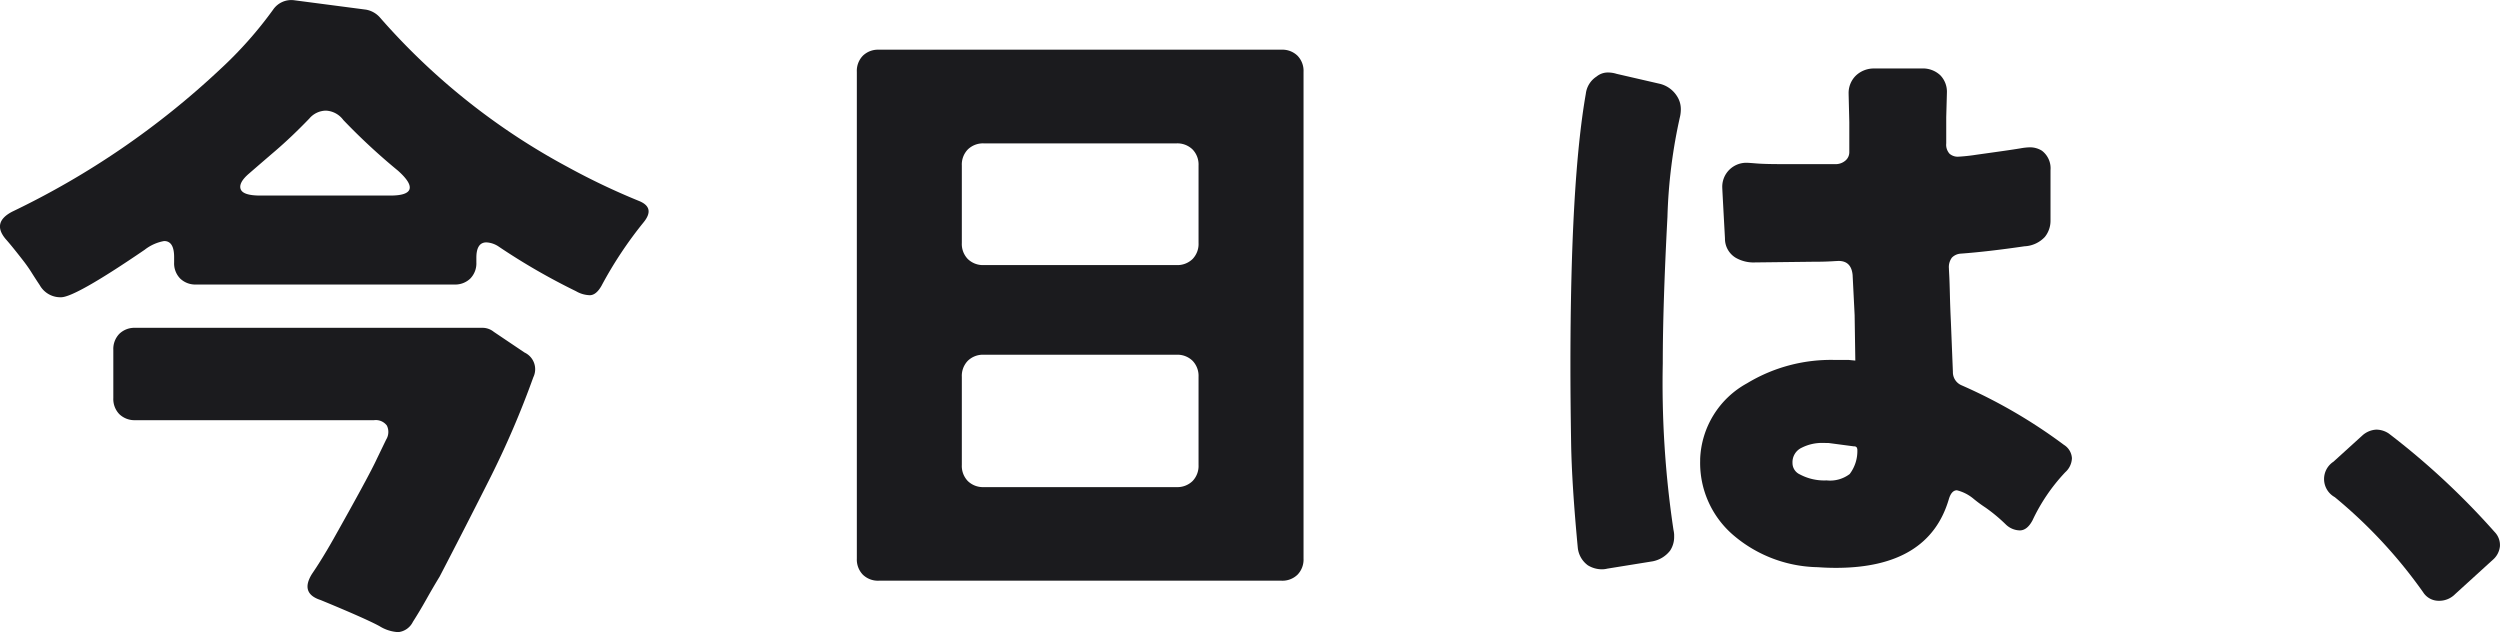
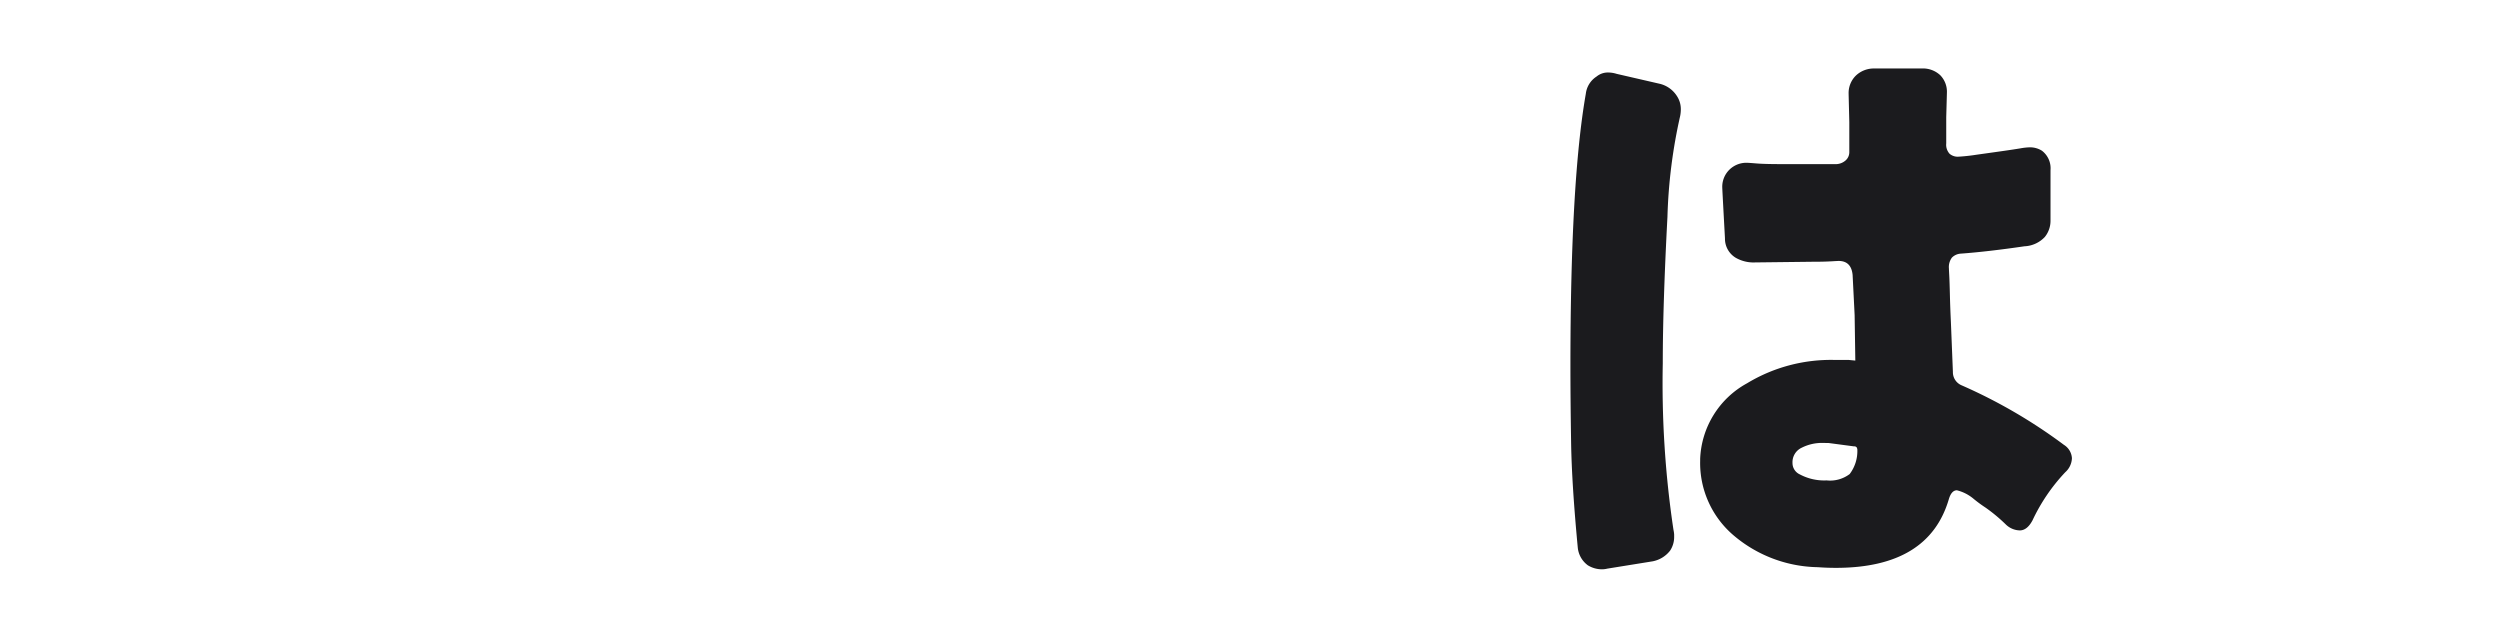
<svg xmlns="http://www.w3.org/2000/svg" width="170.379" height="43.086" viewBox="0 0 170.379 43.086">
  <g id="グループ_1998" data-name="グループ 1998" transform="translate(19113.279 19456.377)">
-     <path id="パス_1462" data-name="パス 1462" d="M-637.757,2453.065c-.182-.274-.365-.553-.547-.844s-.379-.57-.592-.843q-.776-1-1.185-1.457-.957-1.139.456-1.869a56.106,56.106,0,0,0,14.172-9.707,27.158,27.158,0,0,0,3.6-4.056,1.5,1.5,0,0,1,1.458-.638l4.876.638a1.65,1.65,0,0,1,.957.546A45.593,45.593,0,0,0-601.8,2445a47.014,47.014,0,0,0,4.876,2.324q1.138.457.319,1.46a27.174,27.174,0,0,0-2.871,4.329c-.244.427-.509.637-.8.637a1.965,1.965,0,0,1-.934-.273,43.725,43.725,0,0,1-5.287-3.053,1.641,1.641,0,0,0-.82-.274c-.456,0-.684.351-.684,1.049v.32a1.476,1.476,0,0,1-.41,1.092,1.476,1.476,0,0,1-1.094.41h-17.59a1.475,1.475,0,0,1-1.094-.41,1.474,1.474,0,0,1-.41-1.092v-.365q0-1.1-.684-1.095a3,3,0,0,0-1.322.593q-4.74,3.237-5.7,3.237A1.609,1.609,0,0,1-637.757,2453.065Zm26.317,21.464q-.434.774-.888,1.483a1.258,1.258,0,0,1-1,.7,2.692,2.692,0,0,1-1.276-.409q-.913-.5-4.01-1.778-1.413-.455-.592-1.778.683-1,1.458-2.369,2.461-4.375,2.962-5.469l.638-1.321a.985.985,0,0,0,.046-.957.943.943,0,0,0-.866-.365H-631.24a1.485,1.485,0,0,1-1.093-.409,1.484,1.484,0,0,1-.41-1.1v-3.281a1.48,1.48,0,0,1,.41-1.094,1.476,1.476,0,0,1,1.093-.409h23.606a1.218,1.218,0,0,1,.82.273l2.1,1.413a1.254,1.254,0,0,1,.593,1.686,61.782,61.782,0,0,1-2.962,6.9q-1.687,3.348-3.418,6.675Q-611.007,2473.754-611.439,2474.529Zm-11.279-27.57h8.841q1.184,0,1.321-.434t-.774-1.252a42.545,42.545,0,0,1-3.737-3.463,1.566,1.566,0,0,0-1.185-.639,1.514,1.514,0,0,0-1.139.546q-1.186,1.231-2.3,2.188c-.745.638-1.352,1.164-1.823,1.572s-.654.76-.547,1.049S-623.509,2446.959-622.718,2446.959Z" transform="translate(-18472.813 -21890.008)" fill="#1b1b1e" />
-     <path id="パス_1463" data-name="パス 1463" d="M-589.212,2471.289v-33.174a1.48,1.48,0,0,1,.41-1.1,1.48,1.48,0,0,1,1.094-.411h27.434a1.476,1.476,0,0,1,1.094.411,1.476,1.476,0,0,1,.411,1.1v33.174a1.476,1.476,0,0,1-.411,1.094,1.472,1.472,0,0,1-1.094.409h-27.434a1.475,1.475,0,0,1-1.094-.409A1.481,1.481,0,0,1-589.212,2471.289Zm8.66-20.007h13.123a1.476,1.476,0,0,0,1.094-.409,1.474,1.474,0,0,0,.411-1.092v-5.288a1.476,1.476,0,0,0-.411-1.093,1.477,1.477,0,0,0-1.094-.411h-13.123a1.477,1.477,0,0,0-1.094.411,1.472,1.472,0,0,0-.411,1.093v5.288a1.469,1.469,0,0,0,.411,1.092A1.476,1.476,0,0,0-580.552,2451.282Zm0,15.132h13.123a1.478,1.478,0,0,0,1.094-.41,1.479,1.479,0,0,0,.411-1.094v-6.014a1.48,1.48,0,0,0-.411-1.094,1.472,1.472,0,0,0-1.094-.409h-13.123a1.472,1.472,0,0,0-1.094.409,1.475,1.475,0,0,0-.411,1.094v6.014a1.474,1.474,0,0,0,.411,1.094A1.478,1.478,0,0,0-580.552,2466.414Z" transform="translate(-18465.672 -21889.594)" fill="#1b1b1e" />
    <path id="パス_1464" data-name="パス 1464" d="M-544.742,2438.276a1.207,1.207,0,0,1,.729-.274,2,2,0,0,1,.637.092l2.963.683a1.916,1.916,0,0,1,1.139.82,1.614,1.614,0,0,1,.273.913,2.338,2.338,0,0,1-.045.455,35.518,35.518,0,0,0-.867,6.881q-.318,6.016-.318,9.979a67.391,67.391,0,0,0,.729,11.349,2.014,2.014,0,0,1,.046.317v.137a1.677,1.677,0,0,1-.275.958,1.98,1.98,0,0,1-1.185.729l-3.1.5a1.487,1.487,0,0,1-.366.045,1.835,1.835,0,0,1-.956-.273,1.7,1.7,0,0,1-.684-1.184q-.41-4.33-.456-7.157t-.047-5.24q0-12.576,1.048-18.546A1.619,1.619,0,0,1-544.742,2438.276Zm14.81,12.623-4.01.047a2.434,2.434,0,0,1-1.323-.321,1.515,1.515,0,0,1-.728-1.32q-.182-3.327-.182-3.418a1.632,1.632,0,0,1,.5-1.276,1.648,1.648,0,0,1,1.139-.457c.091,0,.326.016.706.047s.964.045,1.754.045h3.69a1.014,1.014,0,0,0,.639-.274.746.746,0,0,0,.228-.547v-2.049l-.046-1.87v-.044a1.658,1.658,0,0,1,.5-1.255,1.775,1.775,0,0,1,1.276-.478h3.189a1.728,1.728,0,0,1,1.277.456,1.607,1.607,0,0,1,.456,1.186l-.046,1.685v1.777a.914.914,0,0,0,.228.707.851.851,0,0,0,.592.2,12.522,12.522,0,0,0,1.252-.136c.654-.09,1.246-.175,1.779-.25s.934-.138,1.206-.183a4.074,4.074,0,0,1,.639-.07,1.531,1.531,0,0,1,.82.228,1.5,1.5,0,0,1,.591,1.323v3.463a1.75,1.75,0,0,1-.387,1.094,2.02,2.02,0,0,1-1.389.637q-2.507.366-4.329.5a.927.927,0,0,0-.615.272,1.075,1.075,0,0,0-.205.729c0,.032.007.191.023.478s.03.738.045,1.344.038,1.216.067,1.824l.137,3.417a.967.967,0,0,0,.594.911,35.487,35.487,0,0,1,6.972,4.057,1.15,1.15,0,0,1,.546.91,1.346,1.346,0,0,1-.455.957,12.5,12.5,0,0,0-2.233,3.282c-.244.456-.533.682-.867.682a1.41,1.41,0,0,1-.956-.41,11.117,11.117,0,0,0-1.368-1.138,9.208,9.208,0,0,1-.865-.64,2.816,2.816,0,0,0-1.094-.546q-.366,0-.547.593-1.369,4.693-7.7,4.693c-.394,0-.806-.013-1.23-.045a9.093,9.093,0,0,1-5.764-2.187,6.475,6.475,0,0,1-2.257-5.059v-.135a6.144,6.144,0,0,1,3.191-5.15,11.035,11.035,0,0,1,5.969-1.594h.958l.456.044-.047-3.1-.137-2.732c-.06-.64-.38-.958-.956-.958-.031,0-.184.008-.456.024S-529.385,2450.9-529.932,2450.9Zm.638,12.349a3.049,3.049,0,0,0-1.459.321,1.086,1.086,0,0,0-.637,1.049.847.847,0,0,0,.5.774,3.522,3.522,0,0,0,1.824.409,2.21,2.21,0,0,0,1.572-.433,2.588,2.588,0,0,0,.524-1.617.372.372,0,0,0-.046-.2.205.205,0,0,0-.183-.069l-1.731-.229Z" transform="translate(-18459.727 -21889.438)" fill="#1b1b1e" />
-     <path id="パス_1465" data-name="パス 1465" d="M-492.509,2470.541a1.517,1.517,0,0,1-1.115.455,1.253,1.253,0,0,1-1.072-.592,33.247,33.247,0,0,0-6.016-6.472,1.409,1.409,0,0,1-.09-2.414l1.96-1.779a1.535,1.535,0,0,1,.957-.408,1.537,1.537,0,0,1,.865.272,51.1,51.1,0,0,1,7.2,6.7,1.276,1.276,0,0,1,.364.981,1.405,1.405,0,0,1-.5.933Z" transform="translate(-18453.449 -21886.428)" fill="#1b1b1e" />
  </g>
</svg>